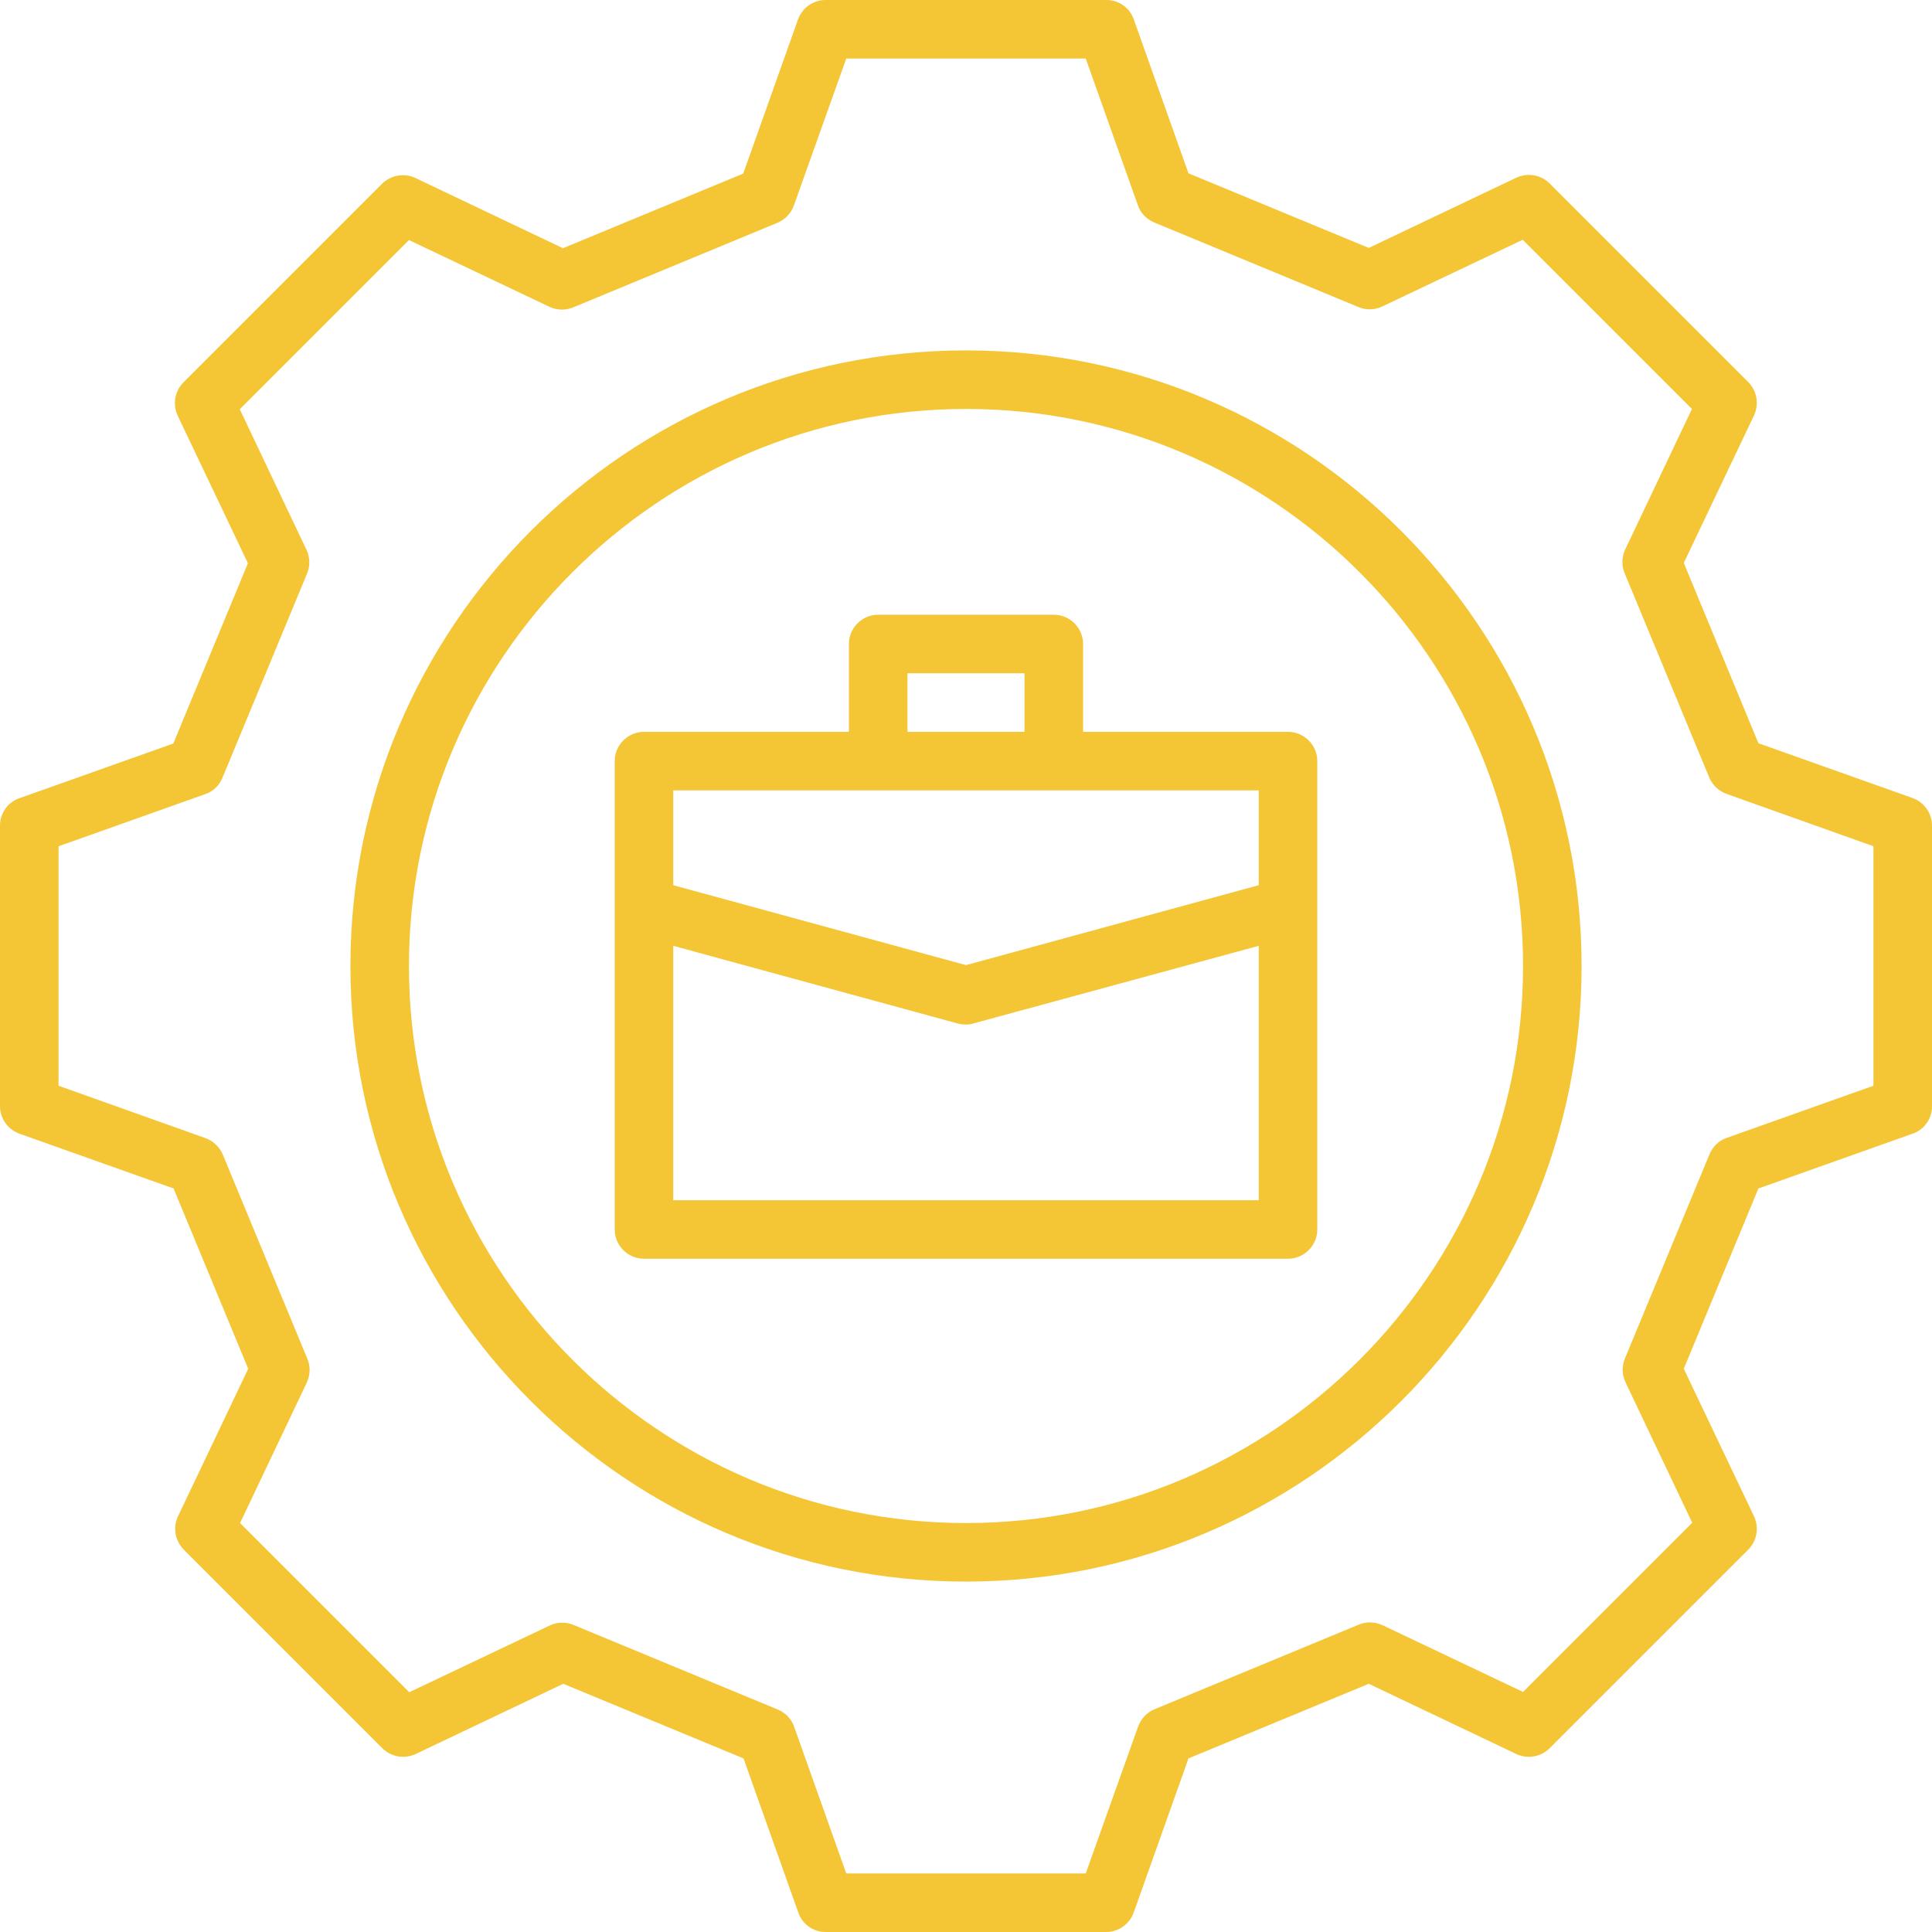
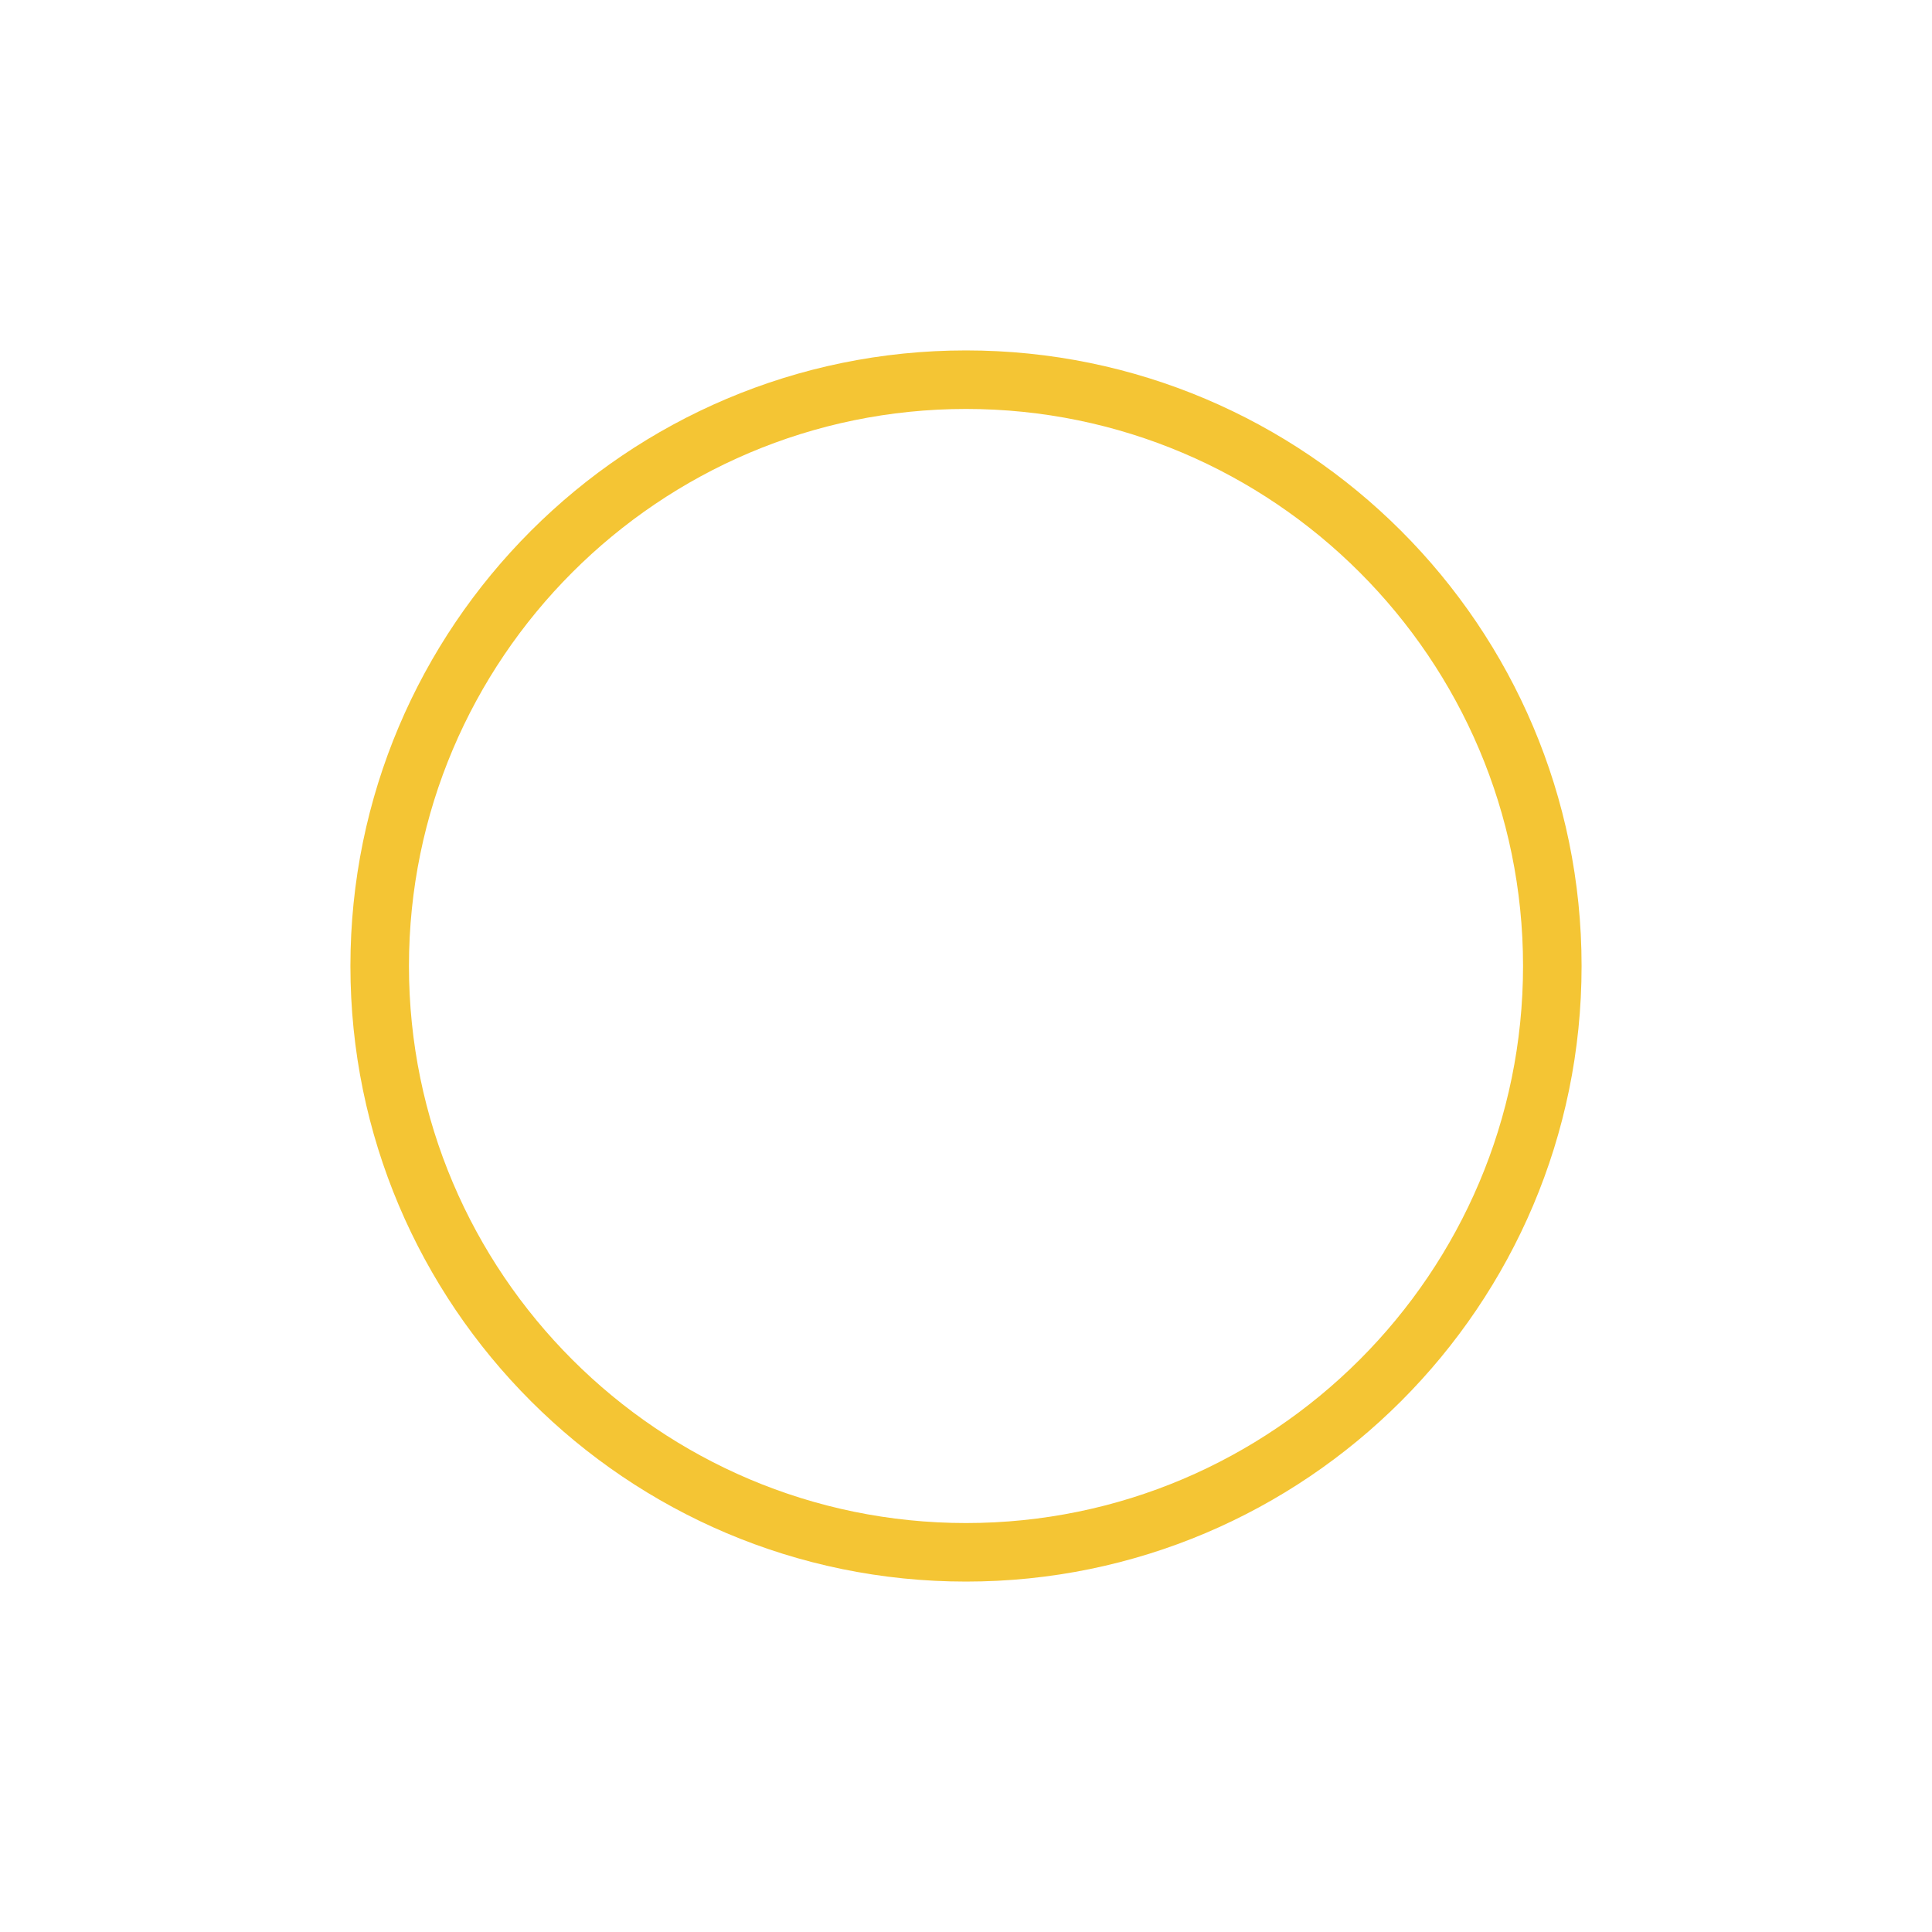
<svg xmlns="http://www.w3.org/2000/svg" width="40" height="40" viewBox="0 0 40 40" fill="none">
  <g id="Group">
    <g id="Group 235879">
      <path id="Vector" d="M20 7.255C12.97 7.255 7.255 12.97 7.255 20C7.255 27.03 12.97 32.745 20 32.745C27.03 32.745 32.745 27.03 32.745 20C32.745 12.97 27.03 7.255 20 7.255ZM20 31.533C13.643 31.533 8.467 26.358 8.467 20C8.467 13.643 13.643 8.467 20 8.467C26.358 8.467 31.533 13.643 31.533 20C31.533 26.358 26.358 31.533 20 31.533Z" fill="#F4C534" />
-       <path id="Vector_2" d="M26.667 15.152H22.424V13.333C22.424 13 22.151 12.727 21.818 12.727H18.182C17.849 12.727 17.576 13 17.576 13.333V15.152H13.333C13 15.152 12.727 15.424 12.727 15.758V25.455C12.727 25.788 13 26.061 13.333 26.061H26.667C27 26.061 27.273 25.788 27.273 25.455V15.758C27.273 15.424 27 15.152 26.667 15.152ZM18.788 13.939H21.212V15.152H18.788V13.939ZM18.182 16.364H21.818H26.061V18.327L20 19.982L13.939 18.327V16.364H18.182ZM13.939 24.849V19.582L19.842 21.194C19.891 21.206 19.945 21.212 20 21.212C20.055 21.212 20.109 21.206 20.158 21.188L26.061 19.582V24.849H13.939Z" fill="#F4C534" />
-       <path id="Vector_3" d="M39.594 16.521L36.406 15.388L34.861 11.655L36.315 8.6C36.424 8.37 36.376 8.091 36.194 7.909L32.085 3.8C31.903 3.618 31.63 3.57 31.394 3.679L28.339 5.133L24.606 3.588L23.473 0.4C23.394 0.164 23.164 0 22.909 0H17.091C16.836 0 16.606 0.164 16.521 0.406L15.388 3.594L11.655 5.139L8.6 3.685C8.37 3.576 8.091 3.624 7.909 3.806L3.8 7.915C3.618 8.097 3.57 8.37 3.679 8.606L5.133 11.661L3.588 15.394L0.4 16.527C0.164 16.606 0 16.836 0 17.091V22.903C0 23.158 0.164 23.388 0.406 23.473L3.594 24.606L5.139 28.339L3.685 31.394C3.576 31.624 3.624 31.903 3.806 32.085L7.915 36.194C8.097 36.376 8.37 36.424 8.606 36.315L11.661 34.861L15.394 36.406L16.527 39.594C16.606 39.836 16.836 40 17.091 40H22.903C23.158 40 23.388 39.836 23.473 39.594L24.606 36.406L28.339 34.861L31.394 36.315C31.624 36.424 31.903 36.376 32.085 36.194L36.194 32.085C36.376 31.903 36.424 31.63 36.315 31.394L34.861 28.339L36.406 24.606L39.594 23.473C39.836 23.394 40 23.164 40 22.909V17.091C40 16.836 39.836 16.606 39.594 16.521ZM38.788 22.479L35.752 23.558C35.588 23.612 35.461 23.739 35.394 23.897L33.642 28.127C33.576 28.285 33.582 28.467 33.654 28.618L35.036 31.527L31.533 35.03L28.624 33.648C28.467 33.576 28.291 33.57 28.133 33.636L23.903 35.388C23.745 35.455 23.624 35.582 23.564 35.745L22.479 38.788H17.521L16.442 35.752C16.388 35.588 16.261 35.461 16.103 35.394L11.873 33.642C11.715 33.576 11.533 33.582 11.382 33.654L8.473 35.036L4.97 31.533L6.352 28.624C6.424 28.467 6.43 28.291 6.364 28.133L4.612 23.903C4.545 23.745 4.418 23.624 4.255 23.564L1.212 22.479V17.521L4.248 16.442C4.412 16.388 4.539 16.261 4.606 16.103L6.358 11.873C6.424 11.715 6.418 11.533 6.345 11.382L4.964 8.473L8.467 4.97L11.376 6.352C11.533 6.424 11.709 6.43 11.867 6.364L16.097 4.612C16.255 4.545 16.376 4.418 16.436 4.255L17.521 1.212H22.479L23.558 4.248C23.612 4.412 23.739 4.539 23.897 4.606L28.127 6.358C28.285 6.424 28.467 6.418 28.618 6.345L31.527 4.964L35.03 8.467L33.648 11.376C33.576 11.533 33.57 11.709 33.636 11.867L35.388 16.097C35.455 16.255 35.582 16.376 35.745 16.436L38.788 17.521V22.479Z" fill="#F4C534" />
    </g>
  </g>
</svg>